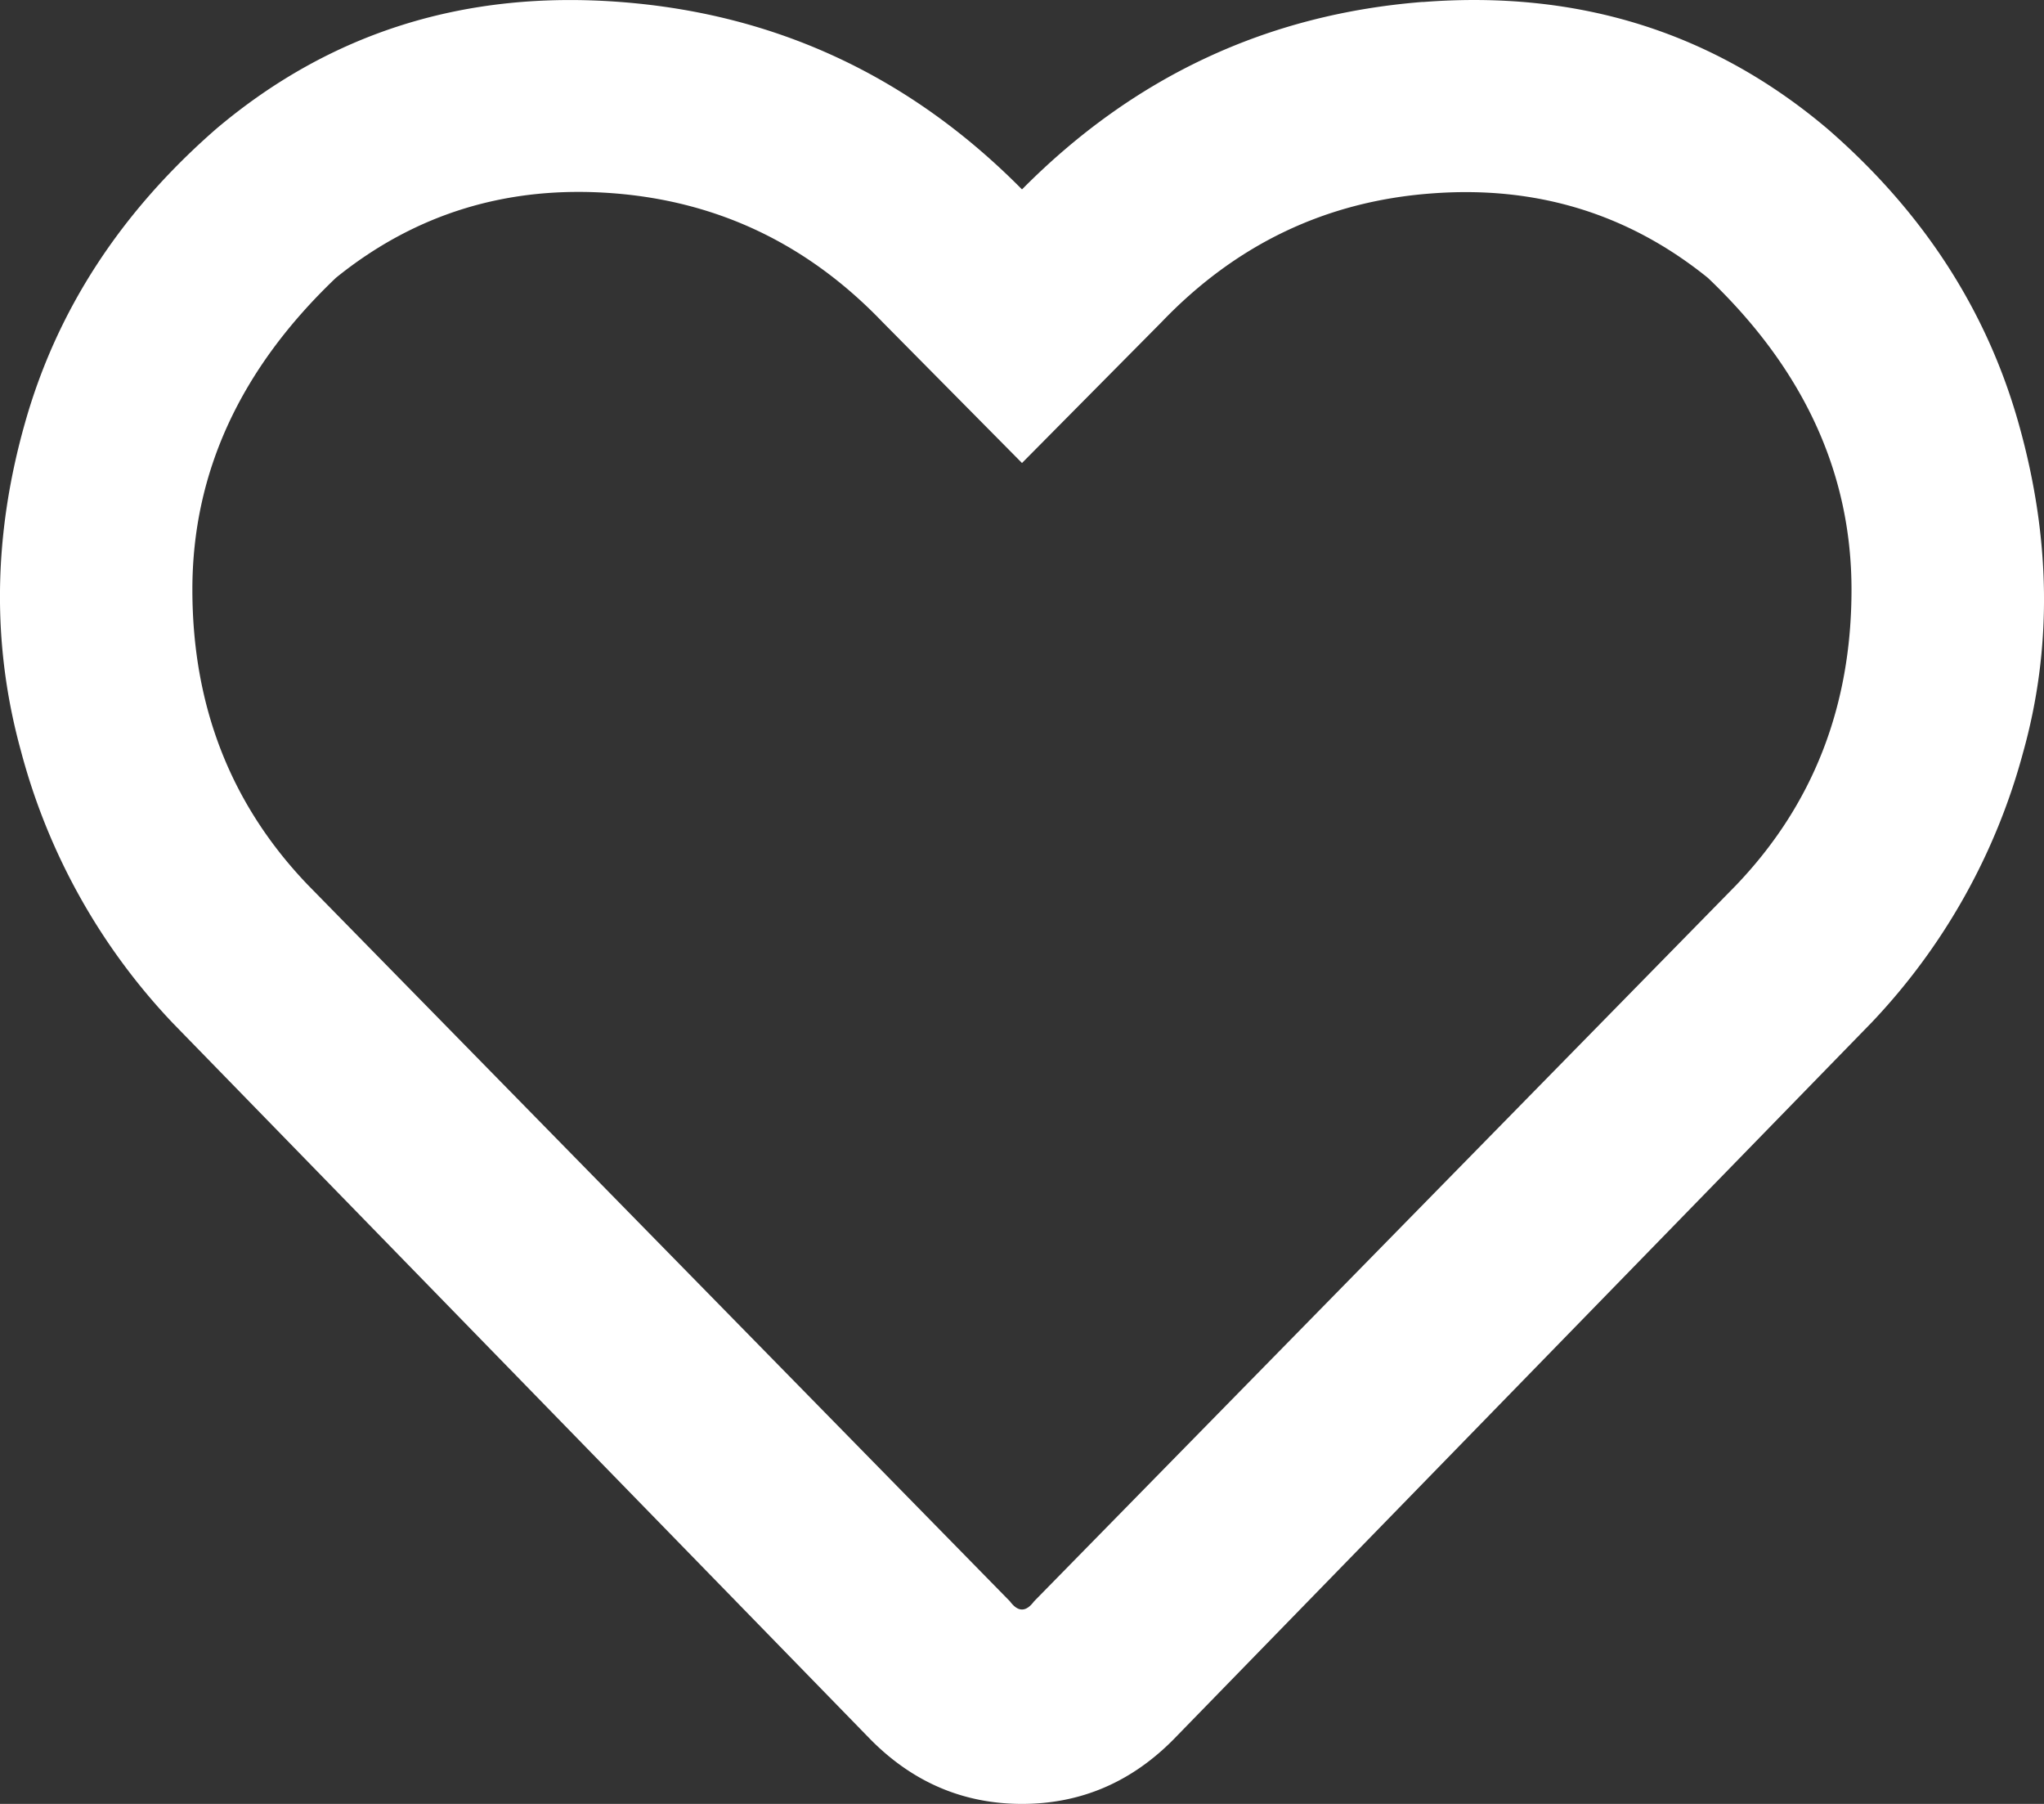
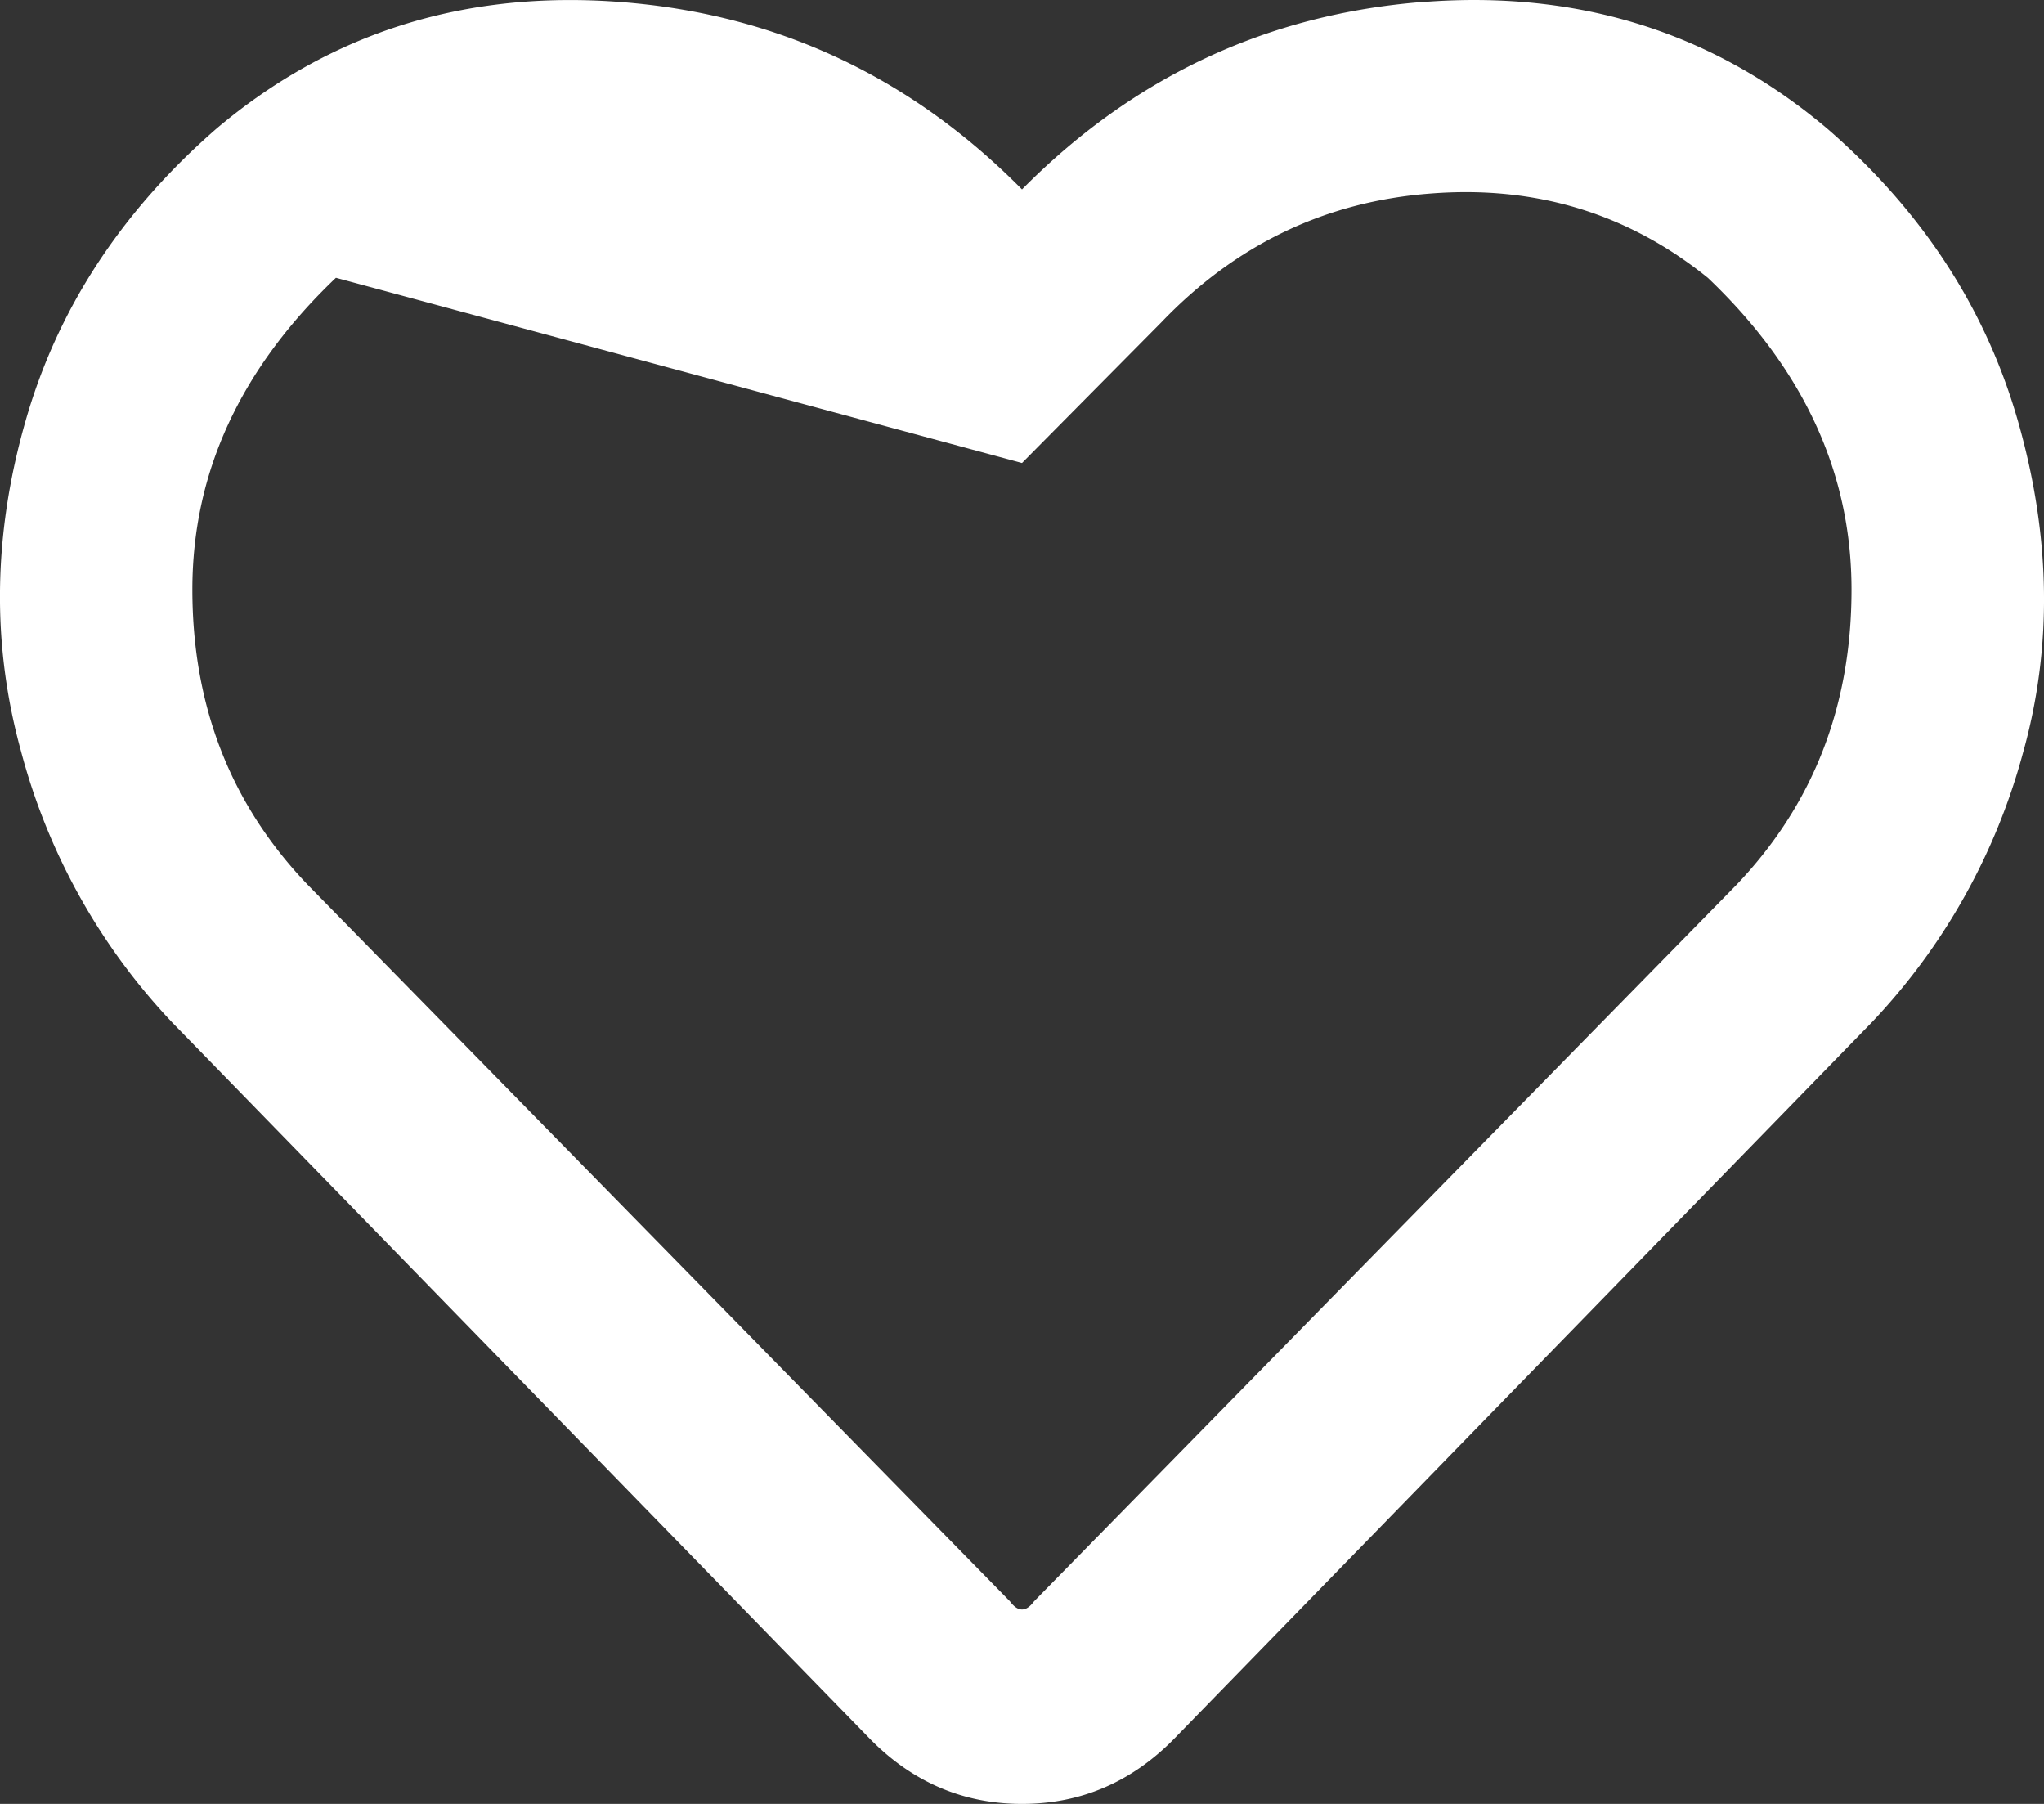
<svg xmlns="http://www.w3.org/2000/svg" width="17" height="15" viewBox="0 0 17 15">
  <rect x="0" y="0" width="17" height="15" fill="#333333" stroke="none" />
  <g>
    <g>
-       <path fill="#fff" d="M8.6 13.316c-.067.09-.133.09-.2 0L2.563 7.361C1.92 6.692 1.6 5.872 1.6 4.902s.398-1.834 1.194-2.592c.663-.536 1.432-.77 2.305-.703.874.067 1.62.424 2.24 1.07L8.5 3.85l1.16-1.171c.62-.647 1.366-1.004 2.24-1.07.873-.068 1.642.166 2.305.702.796.758 1.194 1.622 1.194 2.592s-.32 1.79-.962 2.46zm3.234-13.3C10.54.118 9.429.637 8.5 1.575 7.571.636 6.46.117 5.166.017 3.873-.083 2.751.267 1.8 1.07 1.004 1.763.473 2.578.208 3.516c-.266.937-.277 1.847-.034 2.728a5.223 5.223 0 0 0 1.26 2.26l5.806 5.96c.353.357.774.536 1.26.536s.907-.179 1.26-.536l5.805-5.96a5.228 5.228 0 0 0 1.26-2.243c.244-.87.233-1.78-.033-2.729-.265-.948-.796-1.769-1.592-2.46-.95-.804-2.073-1.156-3.366-1.055z" />
+       <path fill="#fff" d="M8.6 13.316c-.067.09-.133.09-.2 0L2.563 7.361C1.92 6.692 1.6 5.872 1.6 4.902s.398-1.834 1.194-2.592L8.5 3.85l1.16-1.171c.62-.647 1.366-1.004 2.24-1.07.873-.068 1.642.166 2.305.702.796.758 1.194 1.622 1.194 2.592s-.32 1.79-.962 2.46zm3.234-13.3C10.54.118 9.429.637 8.5 1.575 7.571.636 6.46.117 5.166.017 3.873-.083 2.751.267 1.8 1.07 1.004 1.763.473 2.578.208 3.516c-.266.937-.277 1.847-.034 2.728a5.223 5.223 0 0 0 1.26 2.26l5.806 5.96c.353.357.774.536 1.26.536s.907-.179 1.26-.536l5.805-5.96a5.228 5.228 0 0 0 1.26-2.243c.244-.87.233-1.78-.033-2.729-.265-.948-.796-1.769-1.592-2.46-.95-.804-2.073-1.156-3.366-1.055z" />
    </g>
  </g>
</svg>